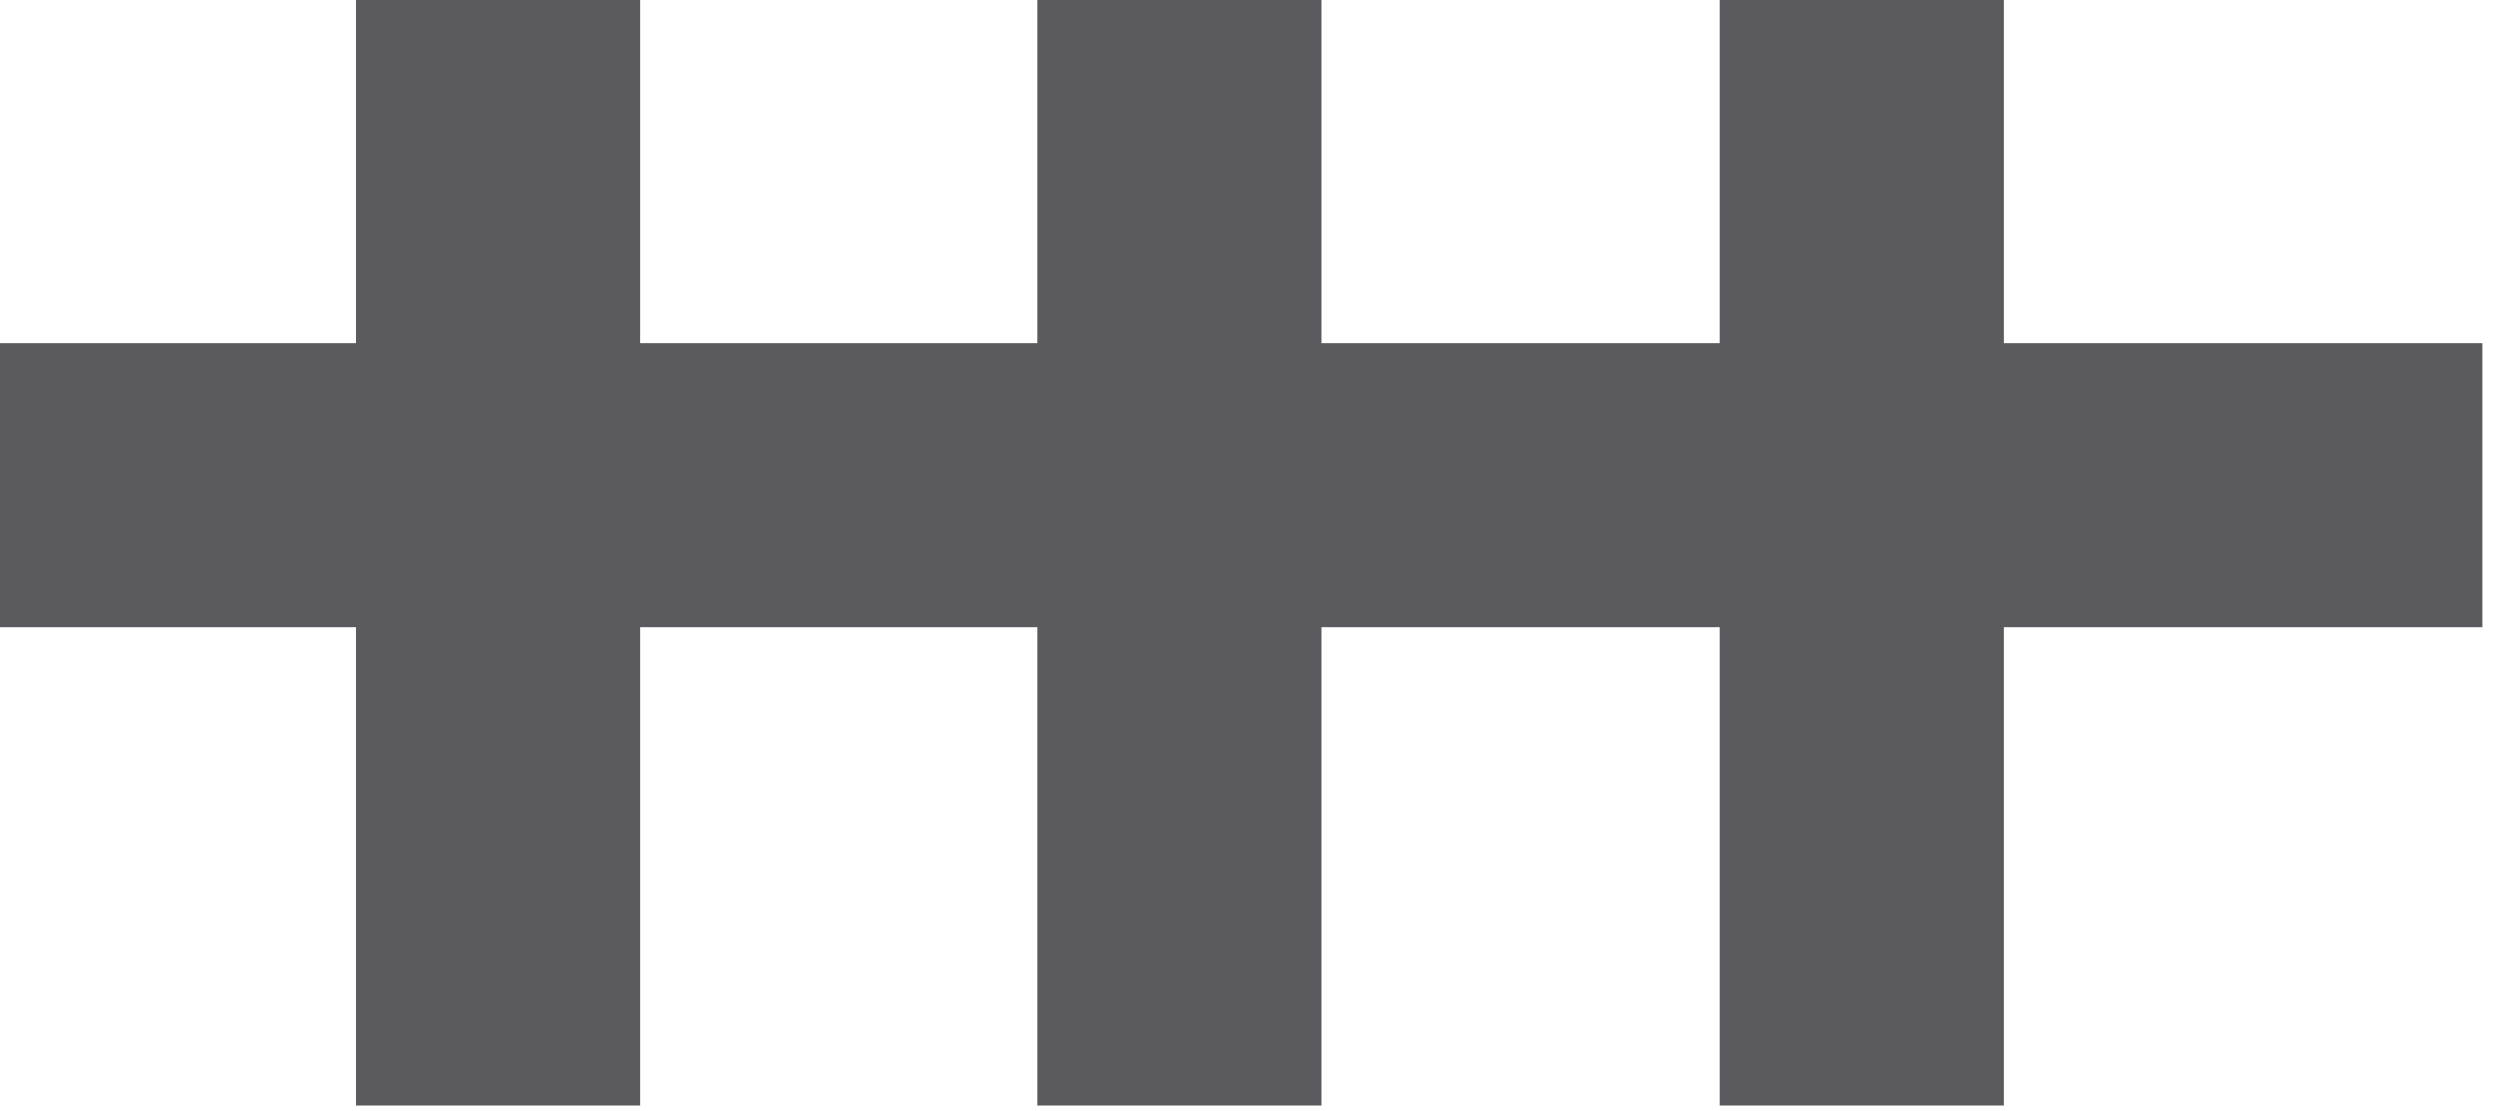
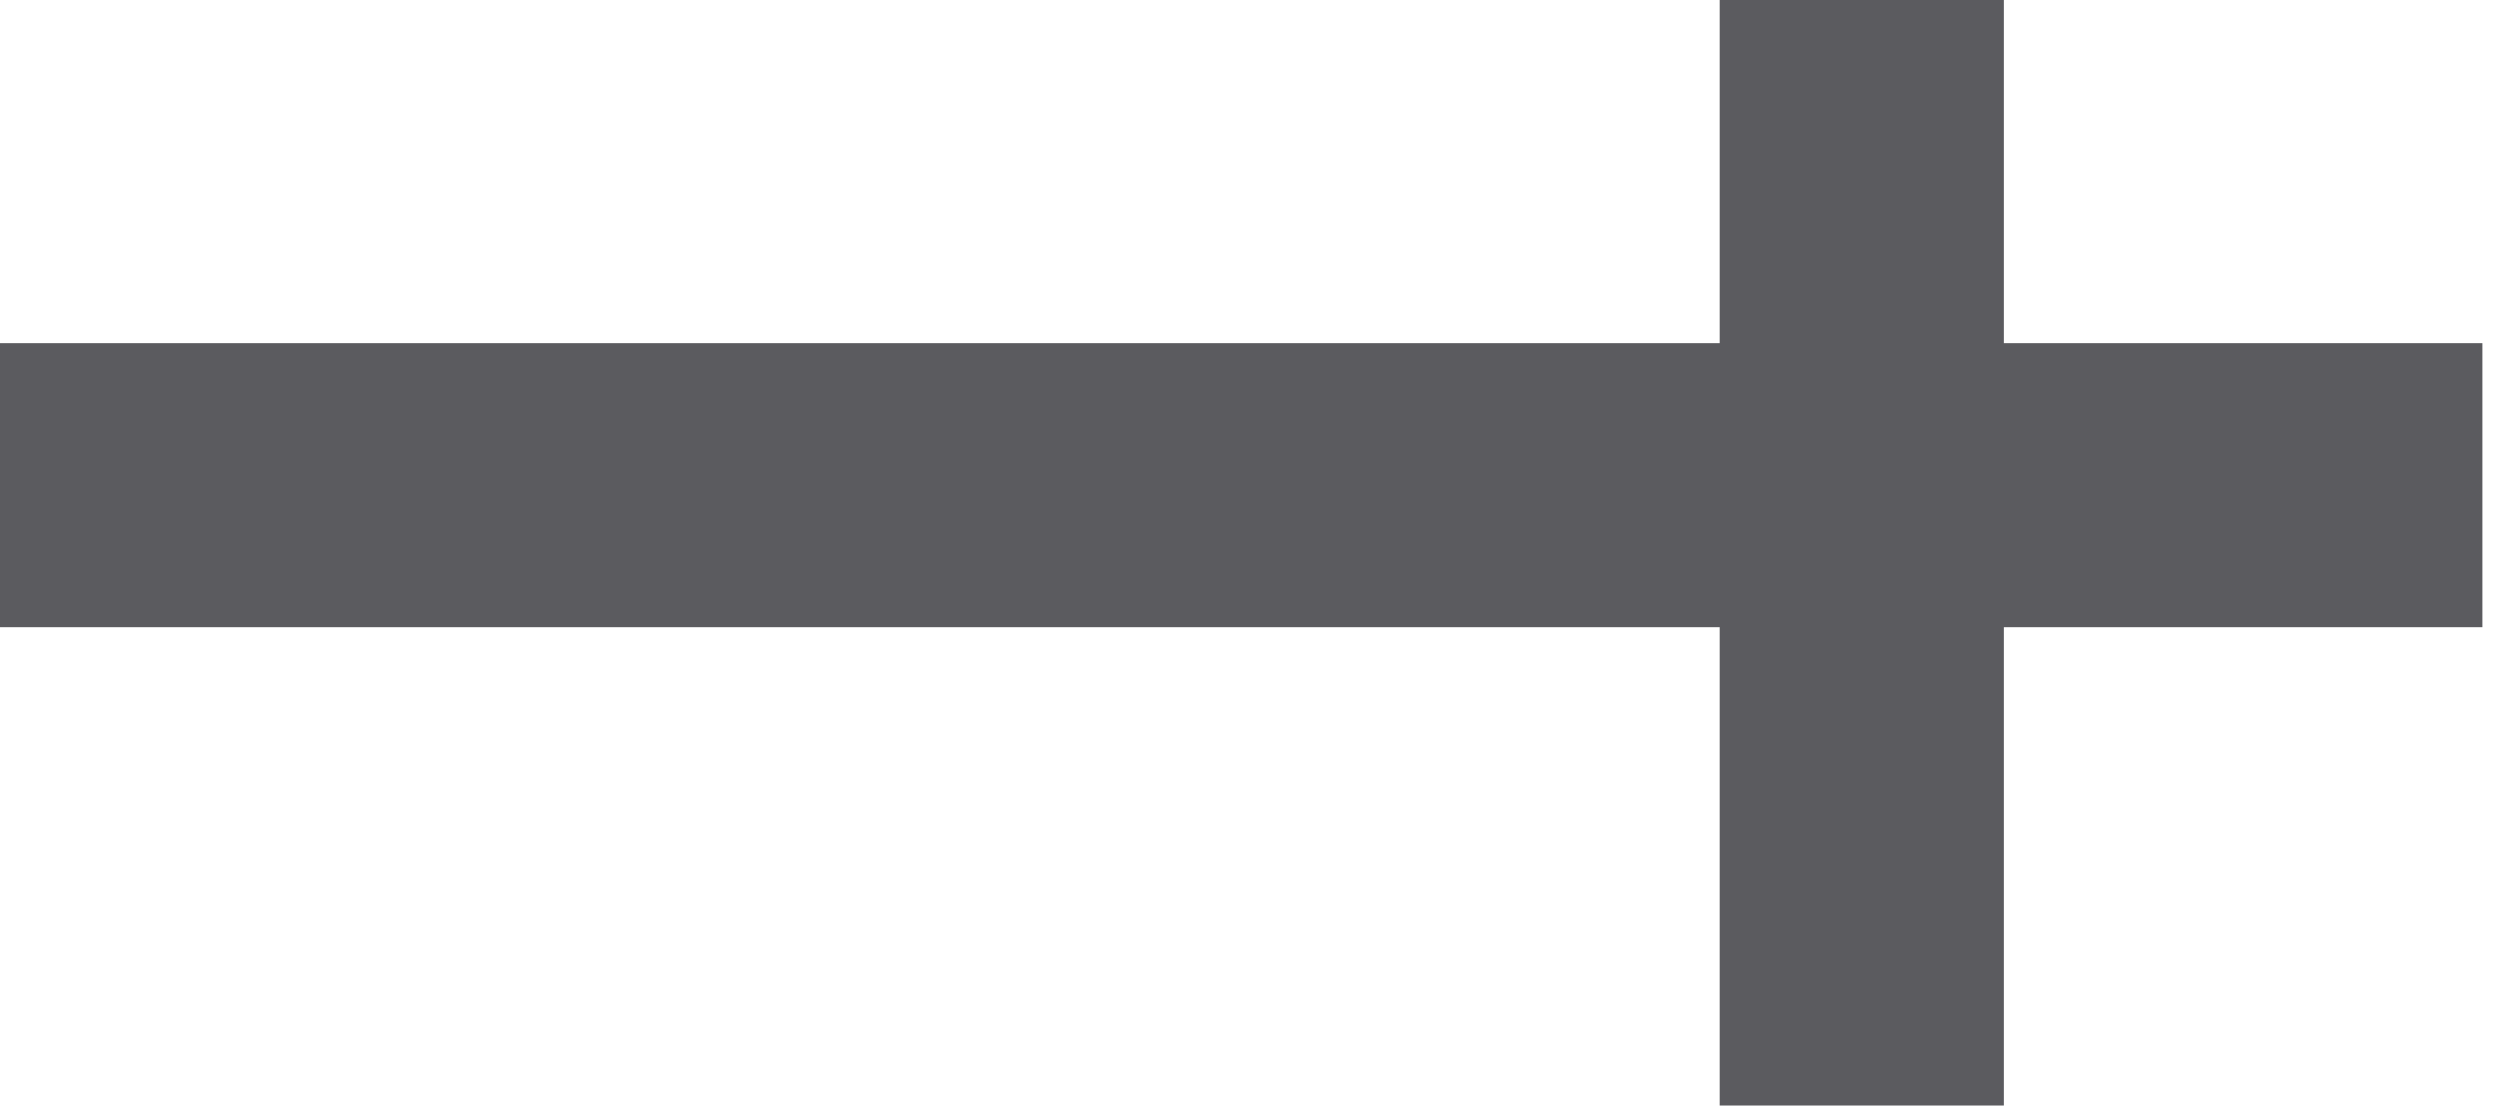
<svg xmlns="http://www.w3.org/2000/svg" width="72" height="32" viewBox="0 0 72 32" fill="none">
  <path d="M71.493 9.883H0V18.063H71.493V9.883Z" fill="#5B5B5F" />
  <path d="M57.711 0H49.527V31.839H57.711V0Z" fill="#5B5B5F" />
-   <path d="M38.059 0H29.875V31.839H38.059V0Z" fill="#5B5B5F" />
-   <path d="M18.436 0H10.252V31.839H18.436V0Z" fill="#5B5B5F" />
+   <path d="M18.436 0H10.252H18.436V0Z" fill="#5B5B5F" />
</svg>